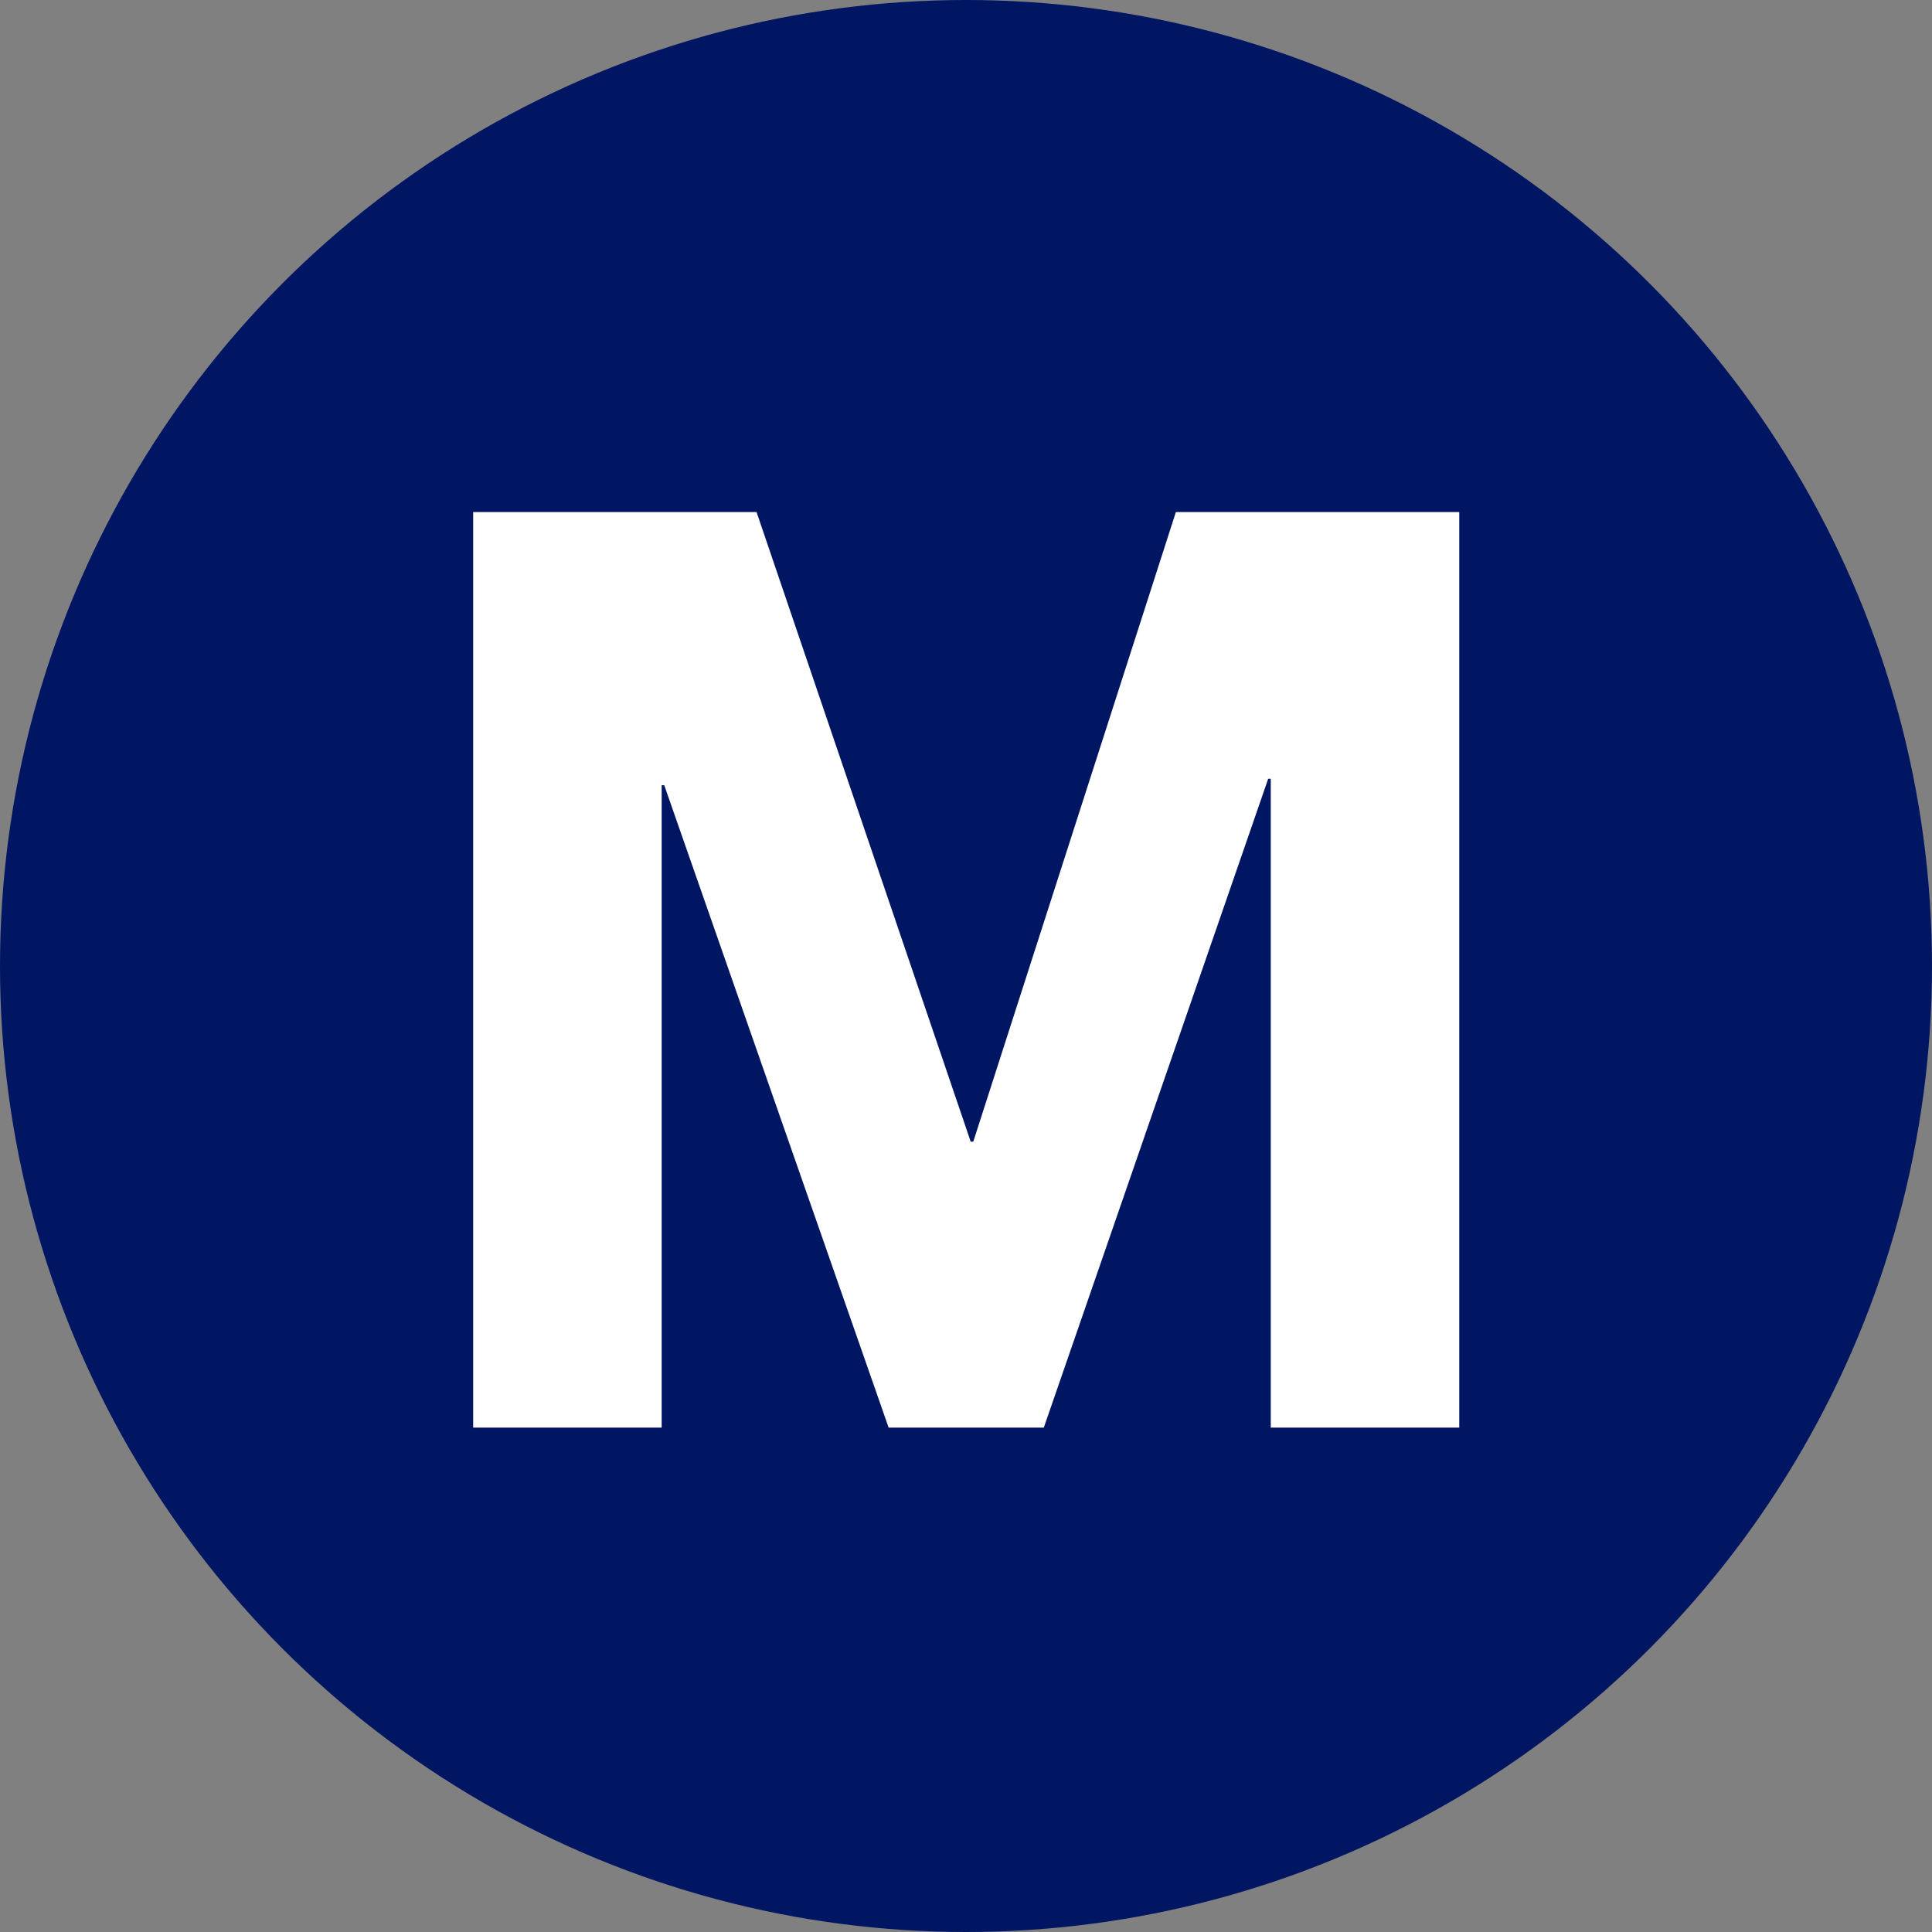
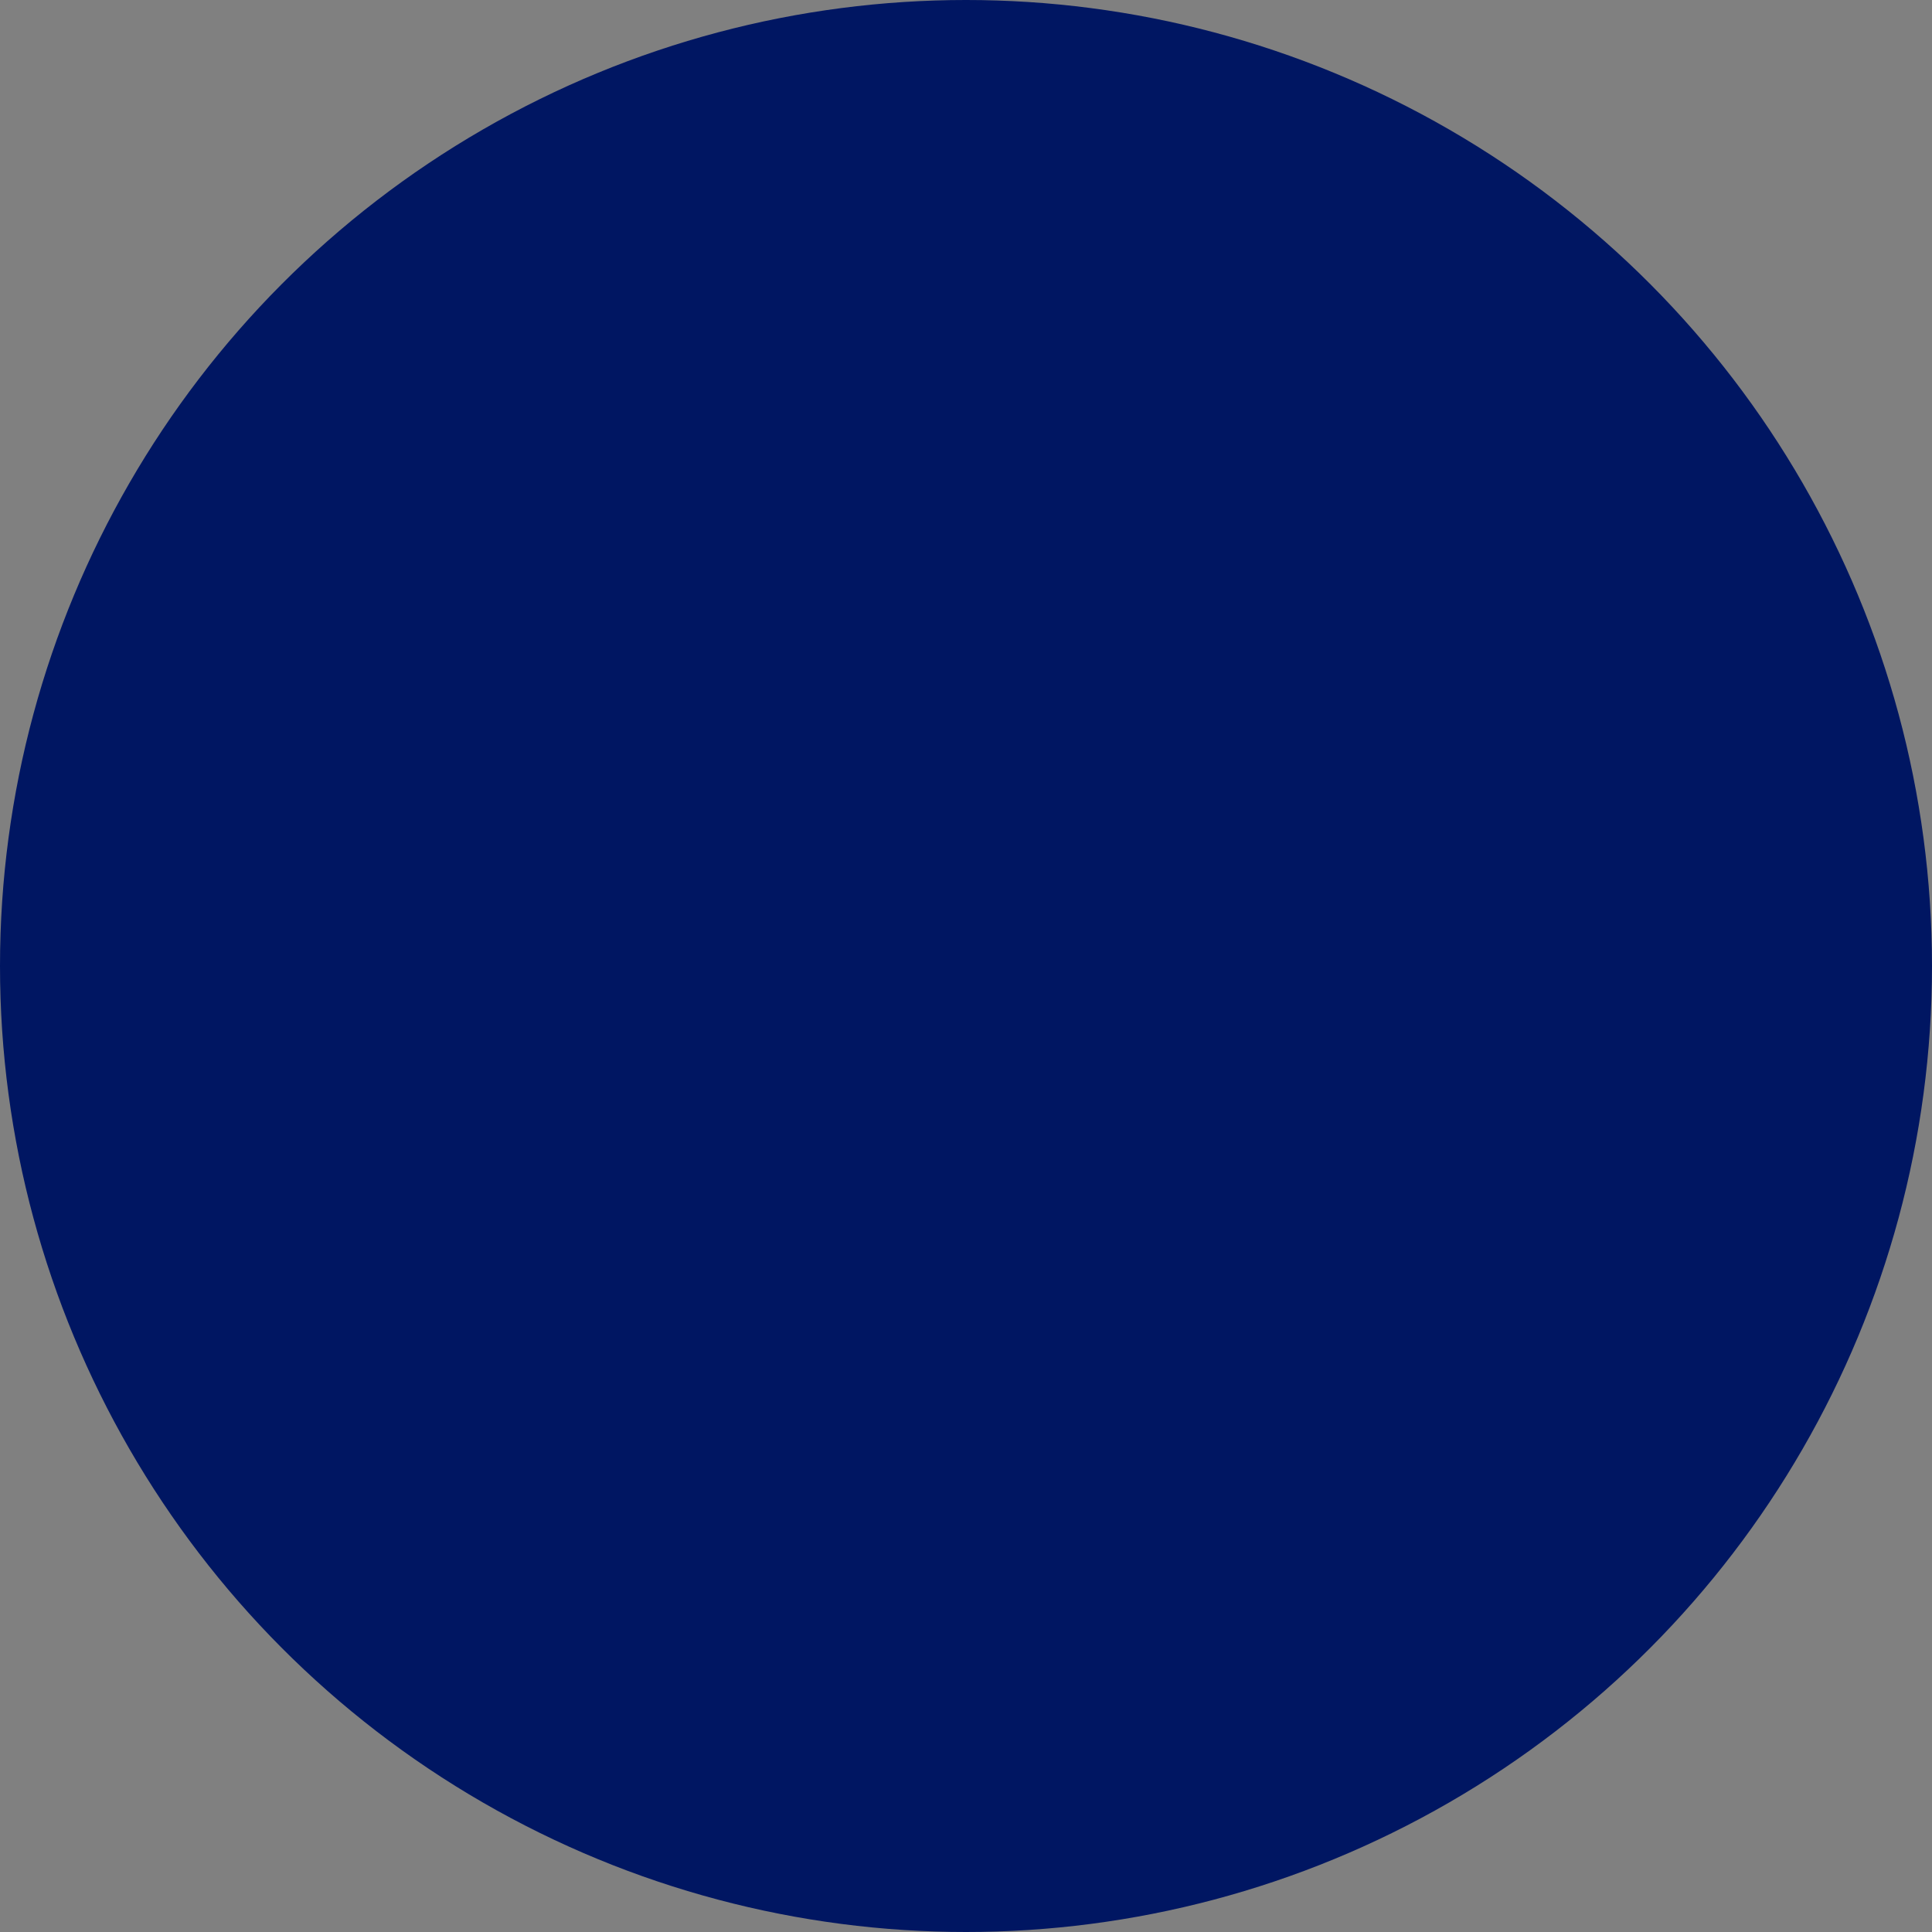
<svg xmlns="http://www.w3.org/2000/svg" width="226" height="226" viewBox="0 0 226 226">
  <rect x="0" y="0" width="226" height="226" fill="#808080" stroke="none" />
  <g id="Group_2" data-name="Group 2" transform="translate(-411 -456)">
    <circle id="Ellipse_3" data-name="Ellipse 3" cx="113" cy="113" r="113" transform="translate(411 456)" fill="#001662" />
-     <path id="Path_2" data-name="Path 2" d="M10.35,38.9V146H32.4V70.85h.3L58.95,146H77.1l26.25-75.9h.3V146H125.7V38.9H92.55l-23.7,73.65h-.3L43.5,38.9Z" transform="translate(456 477)" fill="#fff" />
  </g>
</svg>